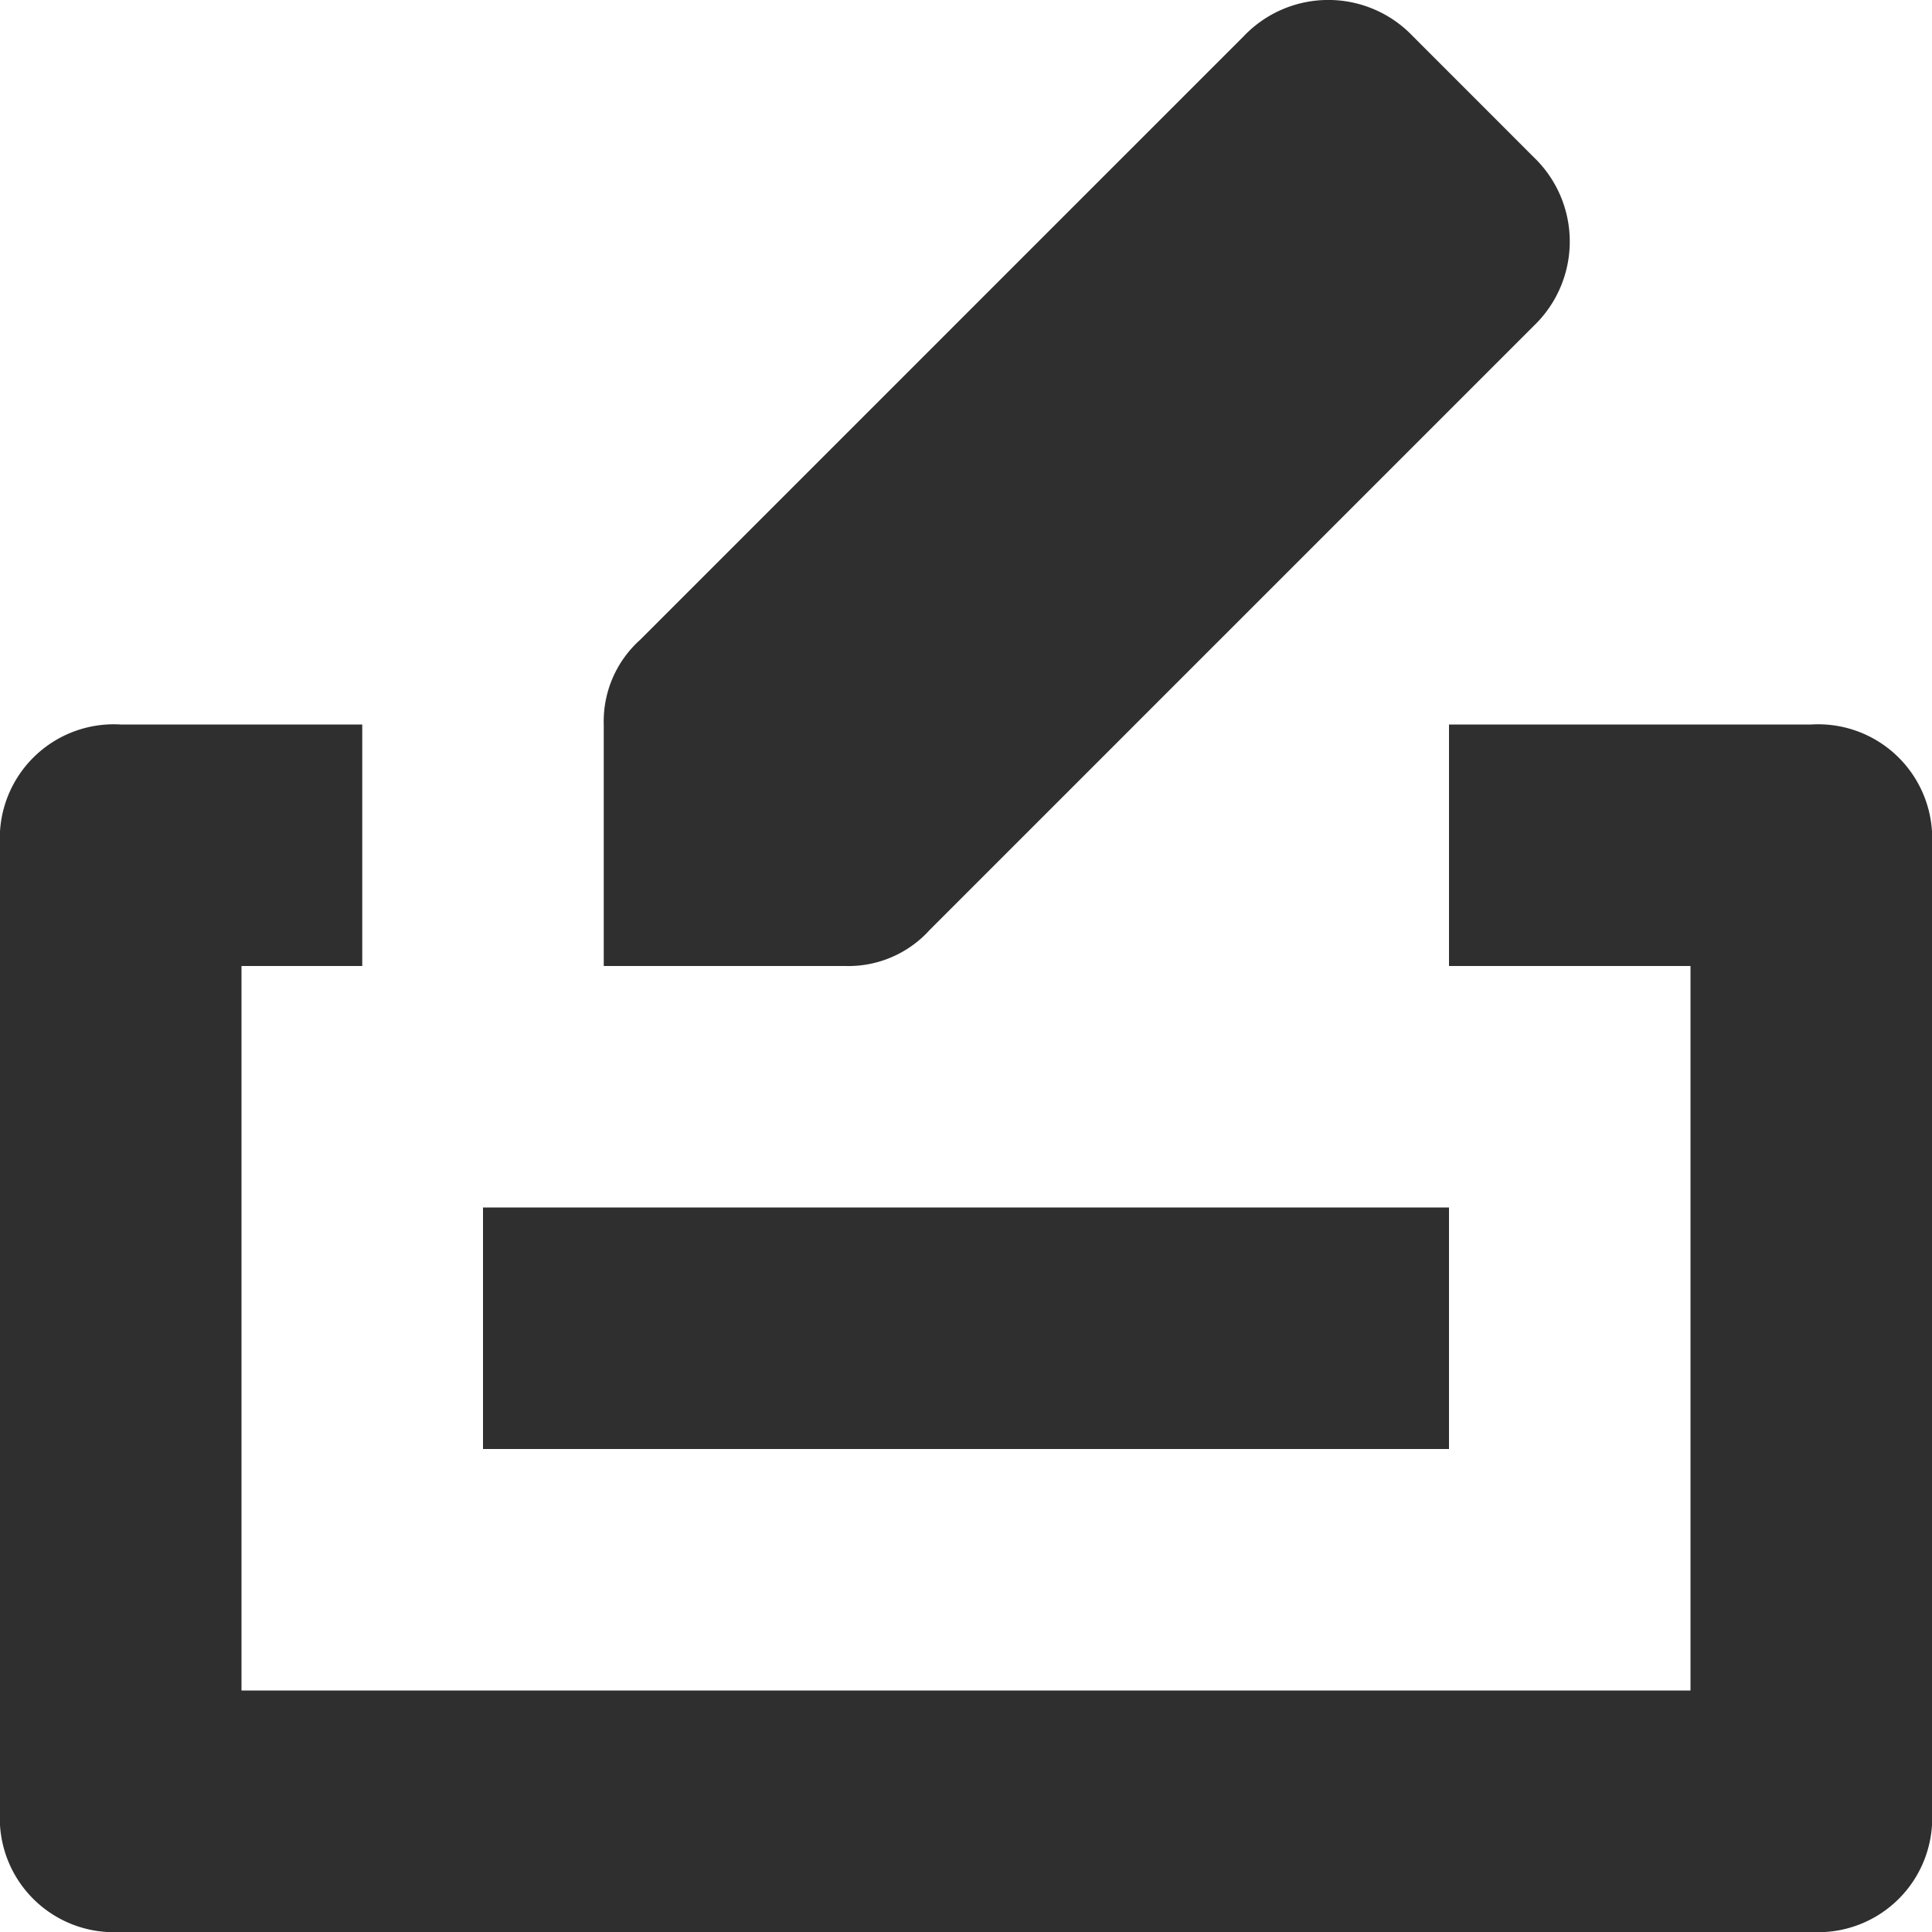
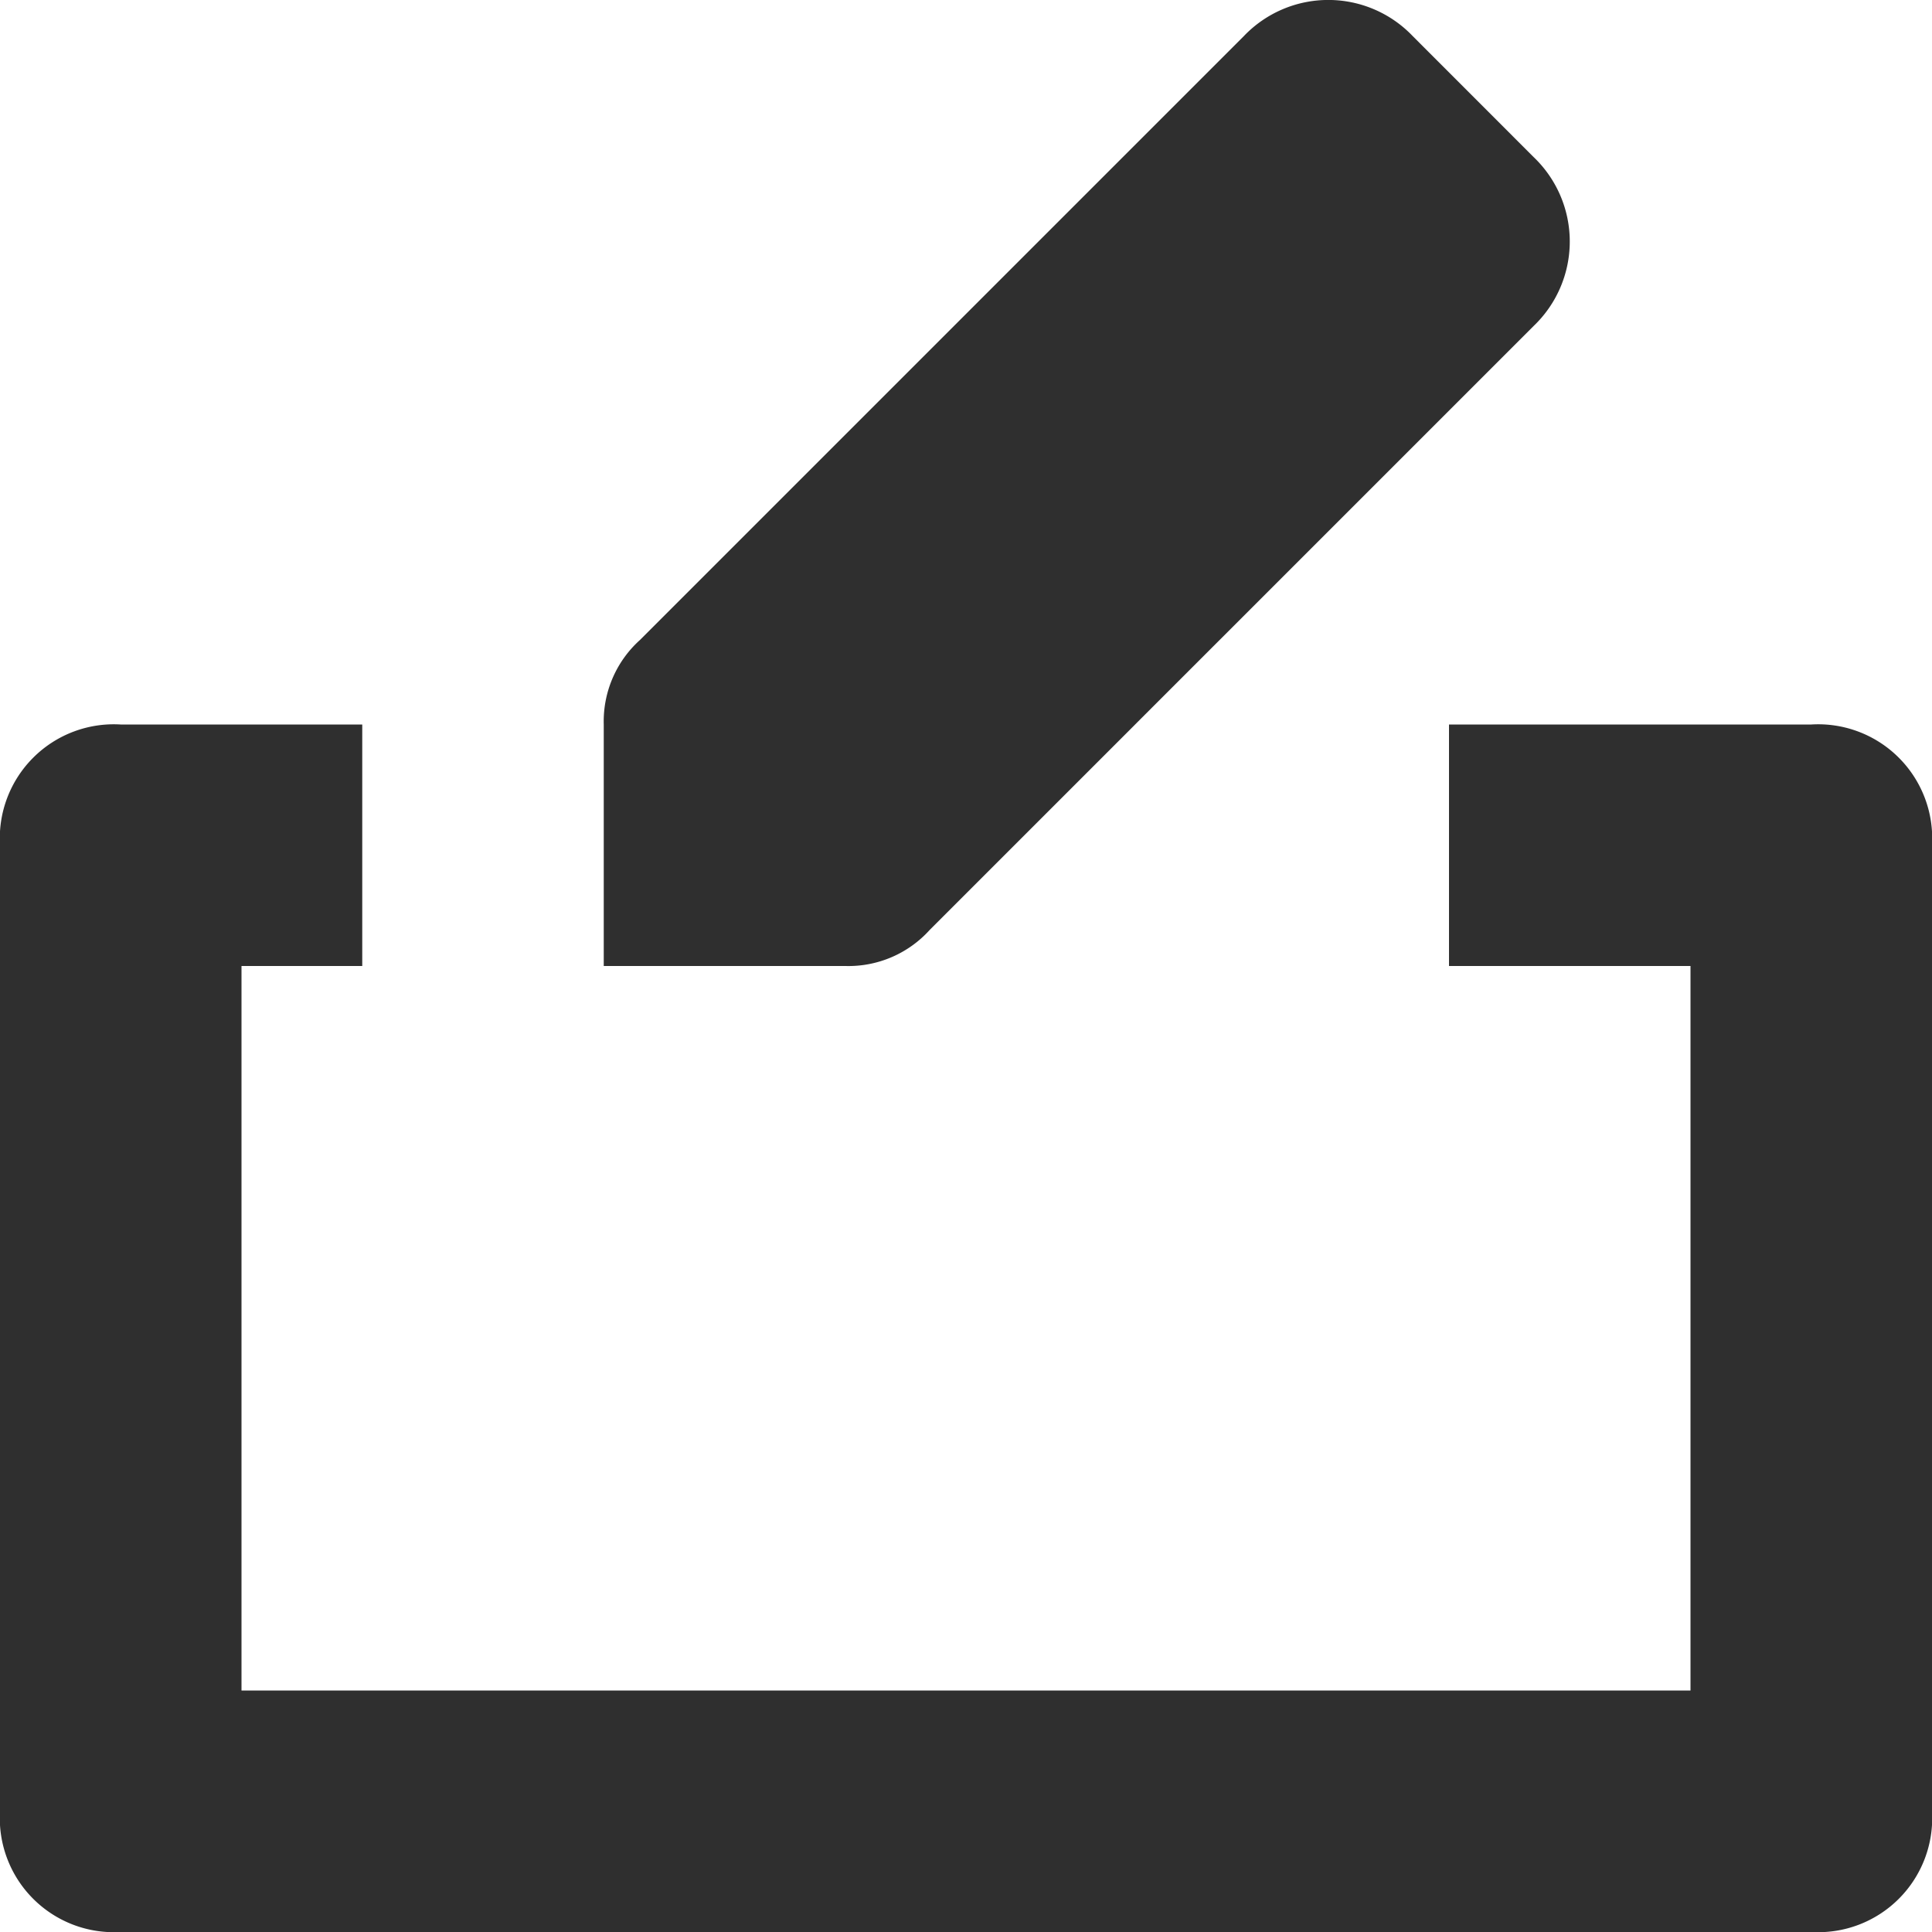
<svg xmlns="http://www.w3.org/2000/svg" width="30" height="30" viewBox="0 0 30 30">
  <defs>
    <style>.a{fill:#2f2f2f;}</style>
  </defs>
  <path class="a" d="M28.125,6H22.5V9.75h3.75V21H3.75V9.75H5.625V6H1.875A1.771,1.771,0,0,0,0,7.875v15A1.771,1.771,0,0,0,1.875,24.75h26.25A1.771,1.771,0,0,0,30,22.875v-15A1.771,1.771,0,0,0,28.125,6Z" transform="translate(0 5.25)" />
  <path class="a" d="M5,15H8.75a1.7,1.7,0,0,0,1.313-.562l9.375-9.375a1.813,1.813,0,0,0,0-2.625L17.563.562a1.812,1.812,0,0,0-2.625,0L5.563,9.937A1.7,1.7,0,0,0,5,11.25Z" transform="translate(4.375)" />
-   <rect class="a" width="15" height="3.75" transform="translate(7.5 18.75)" />
</svg>